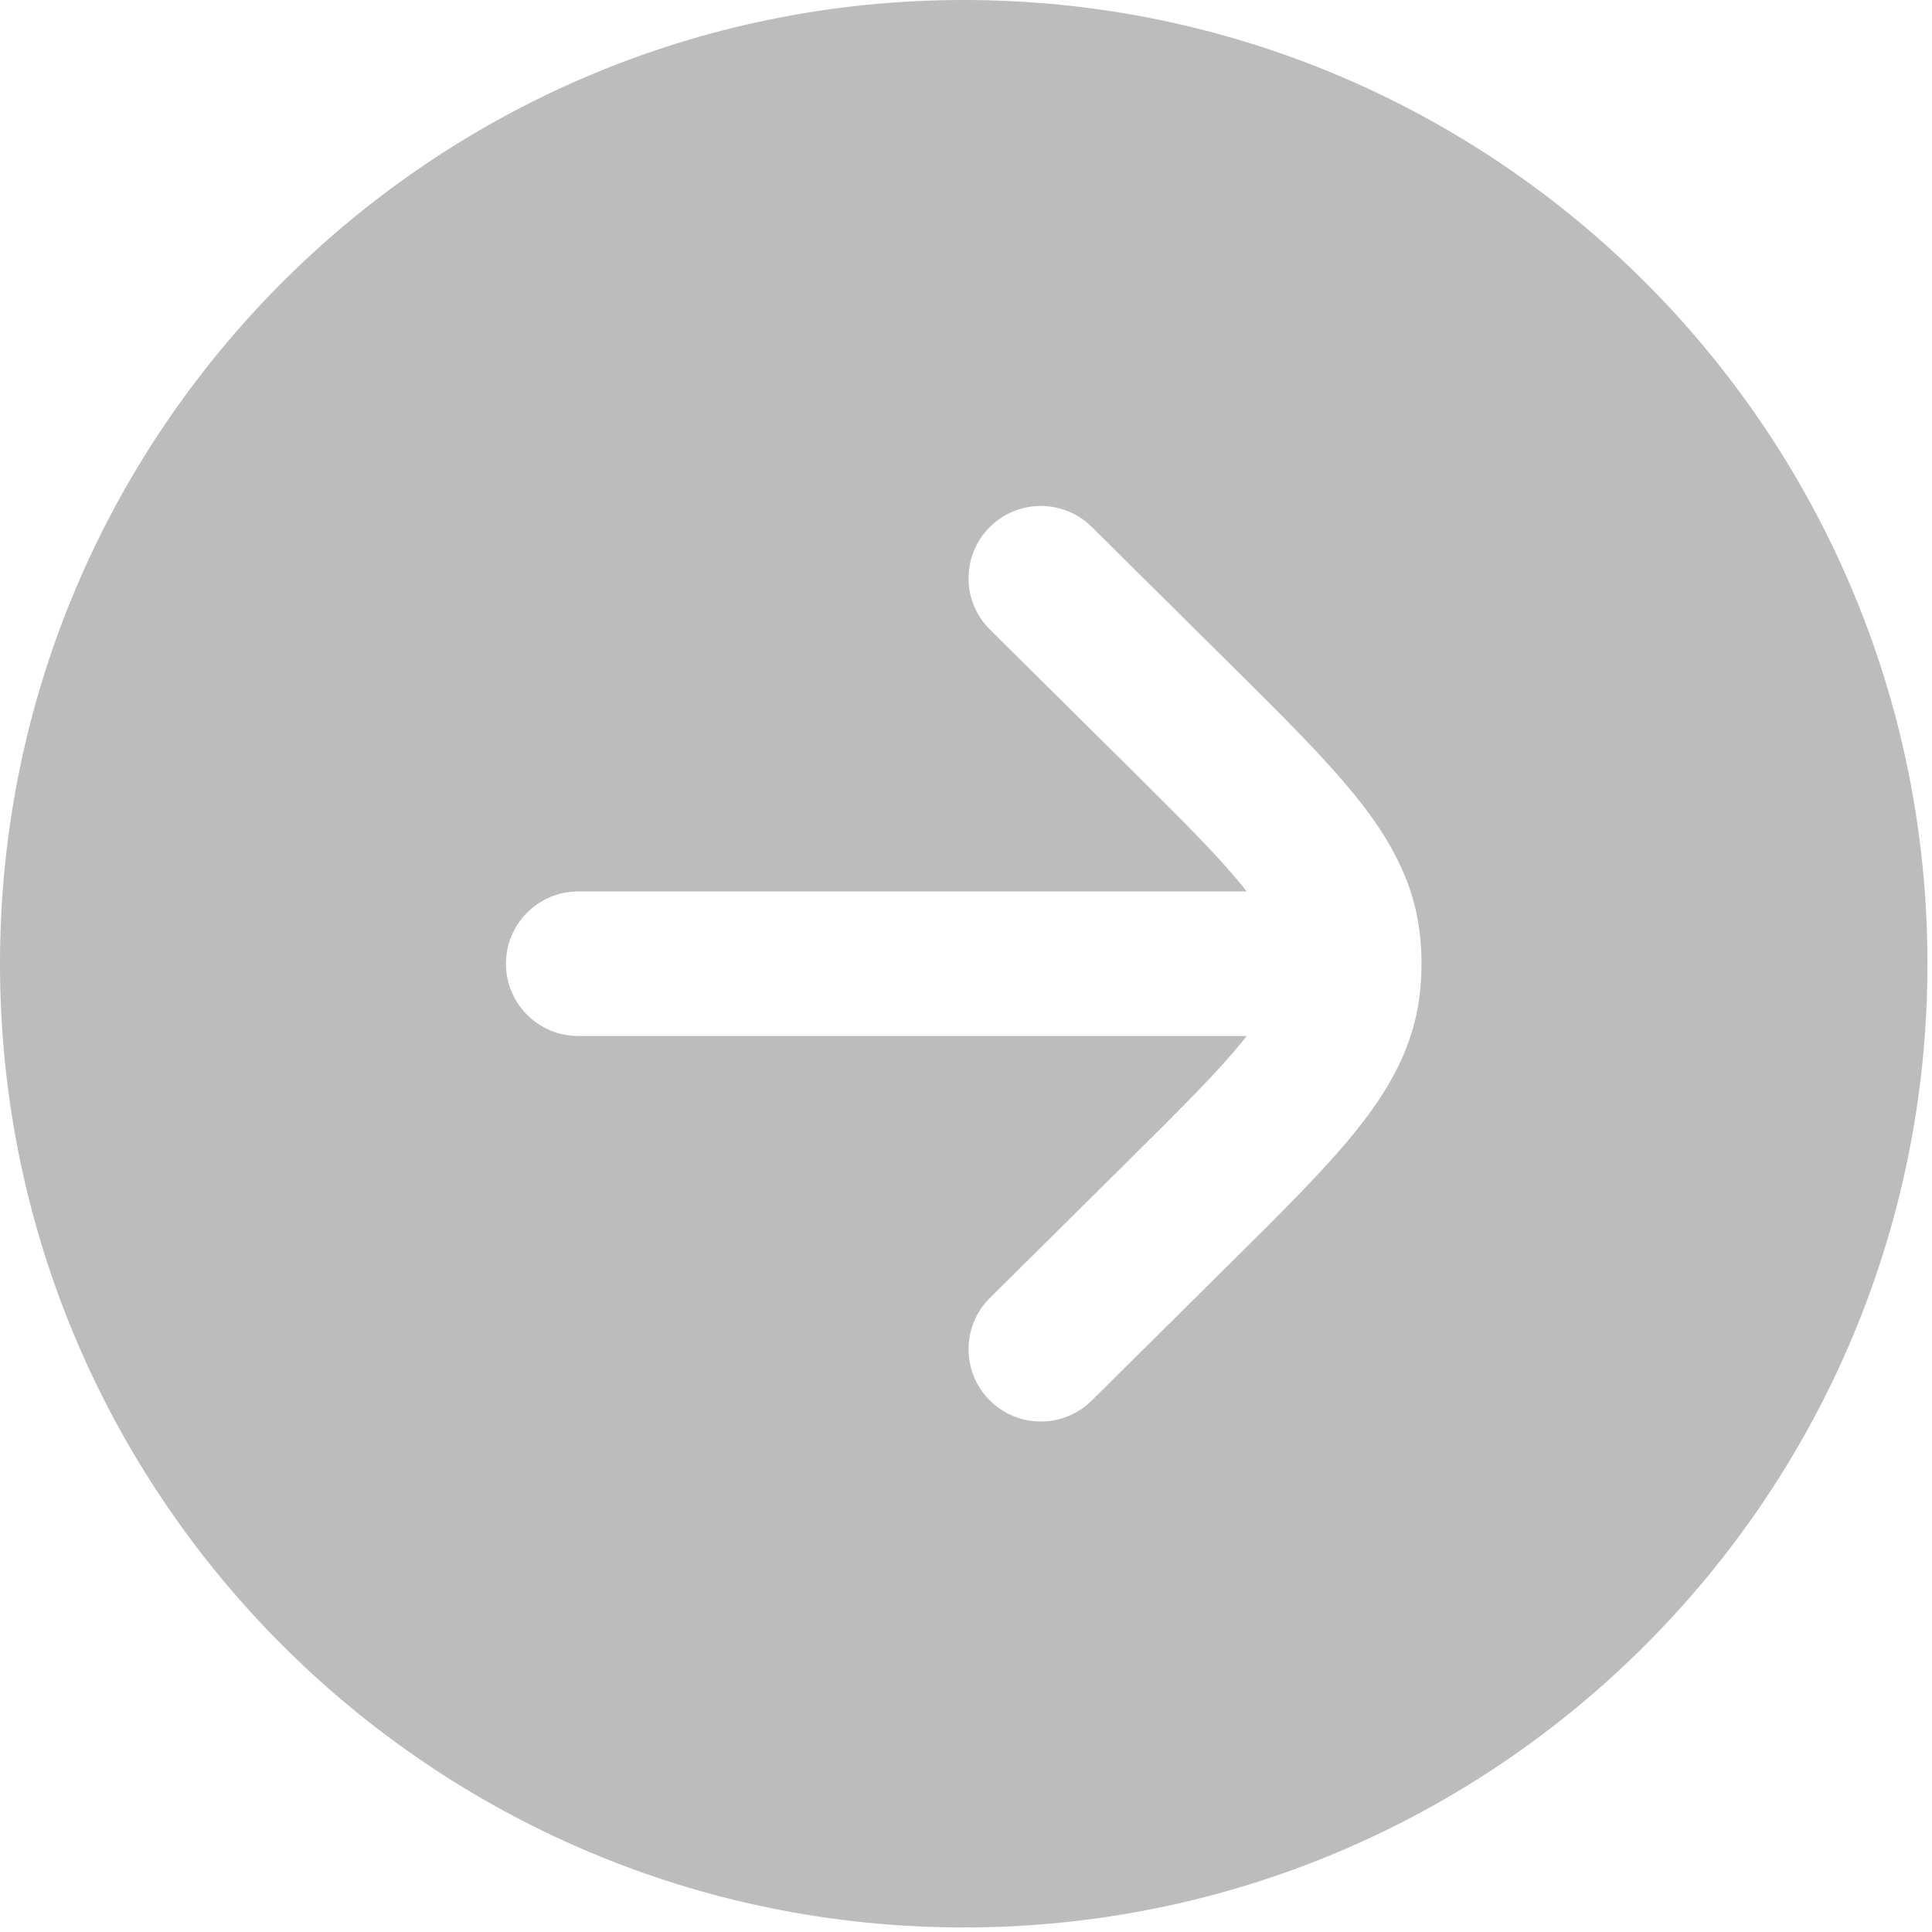
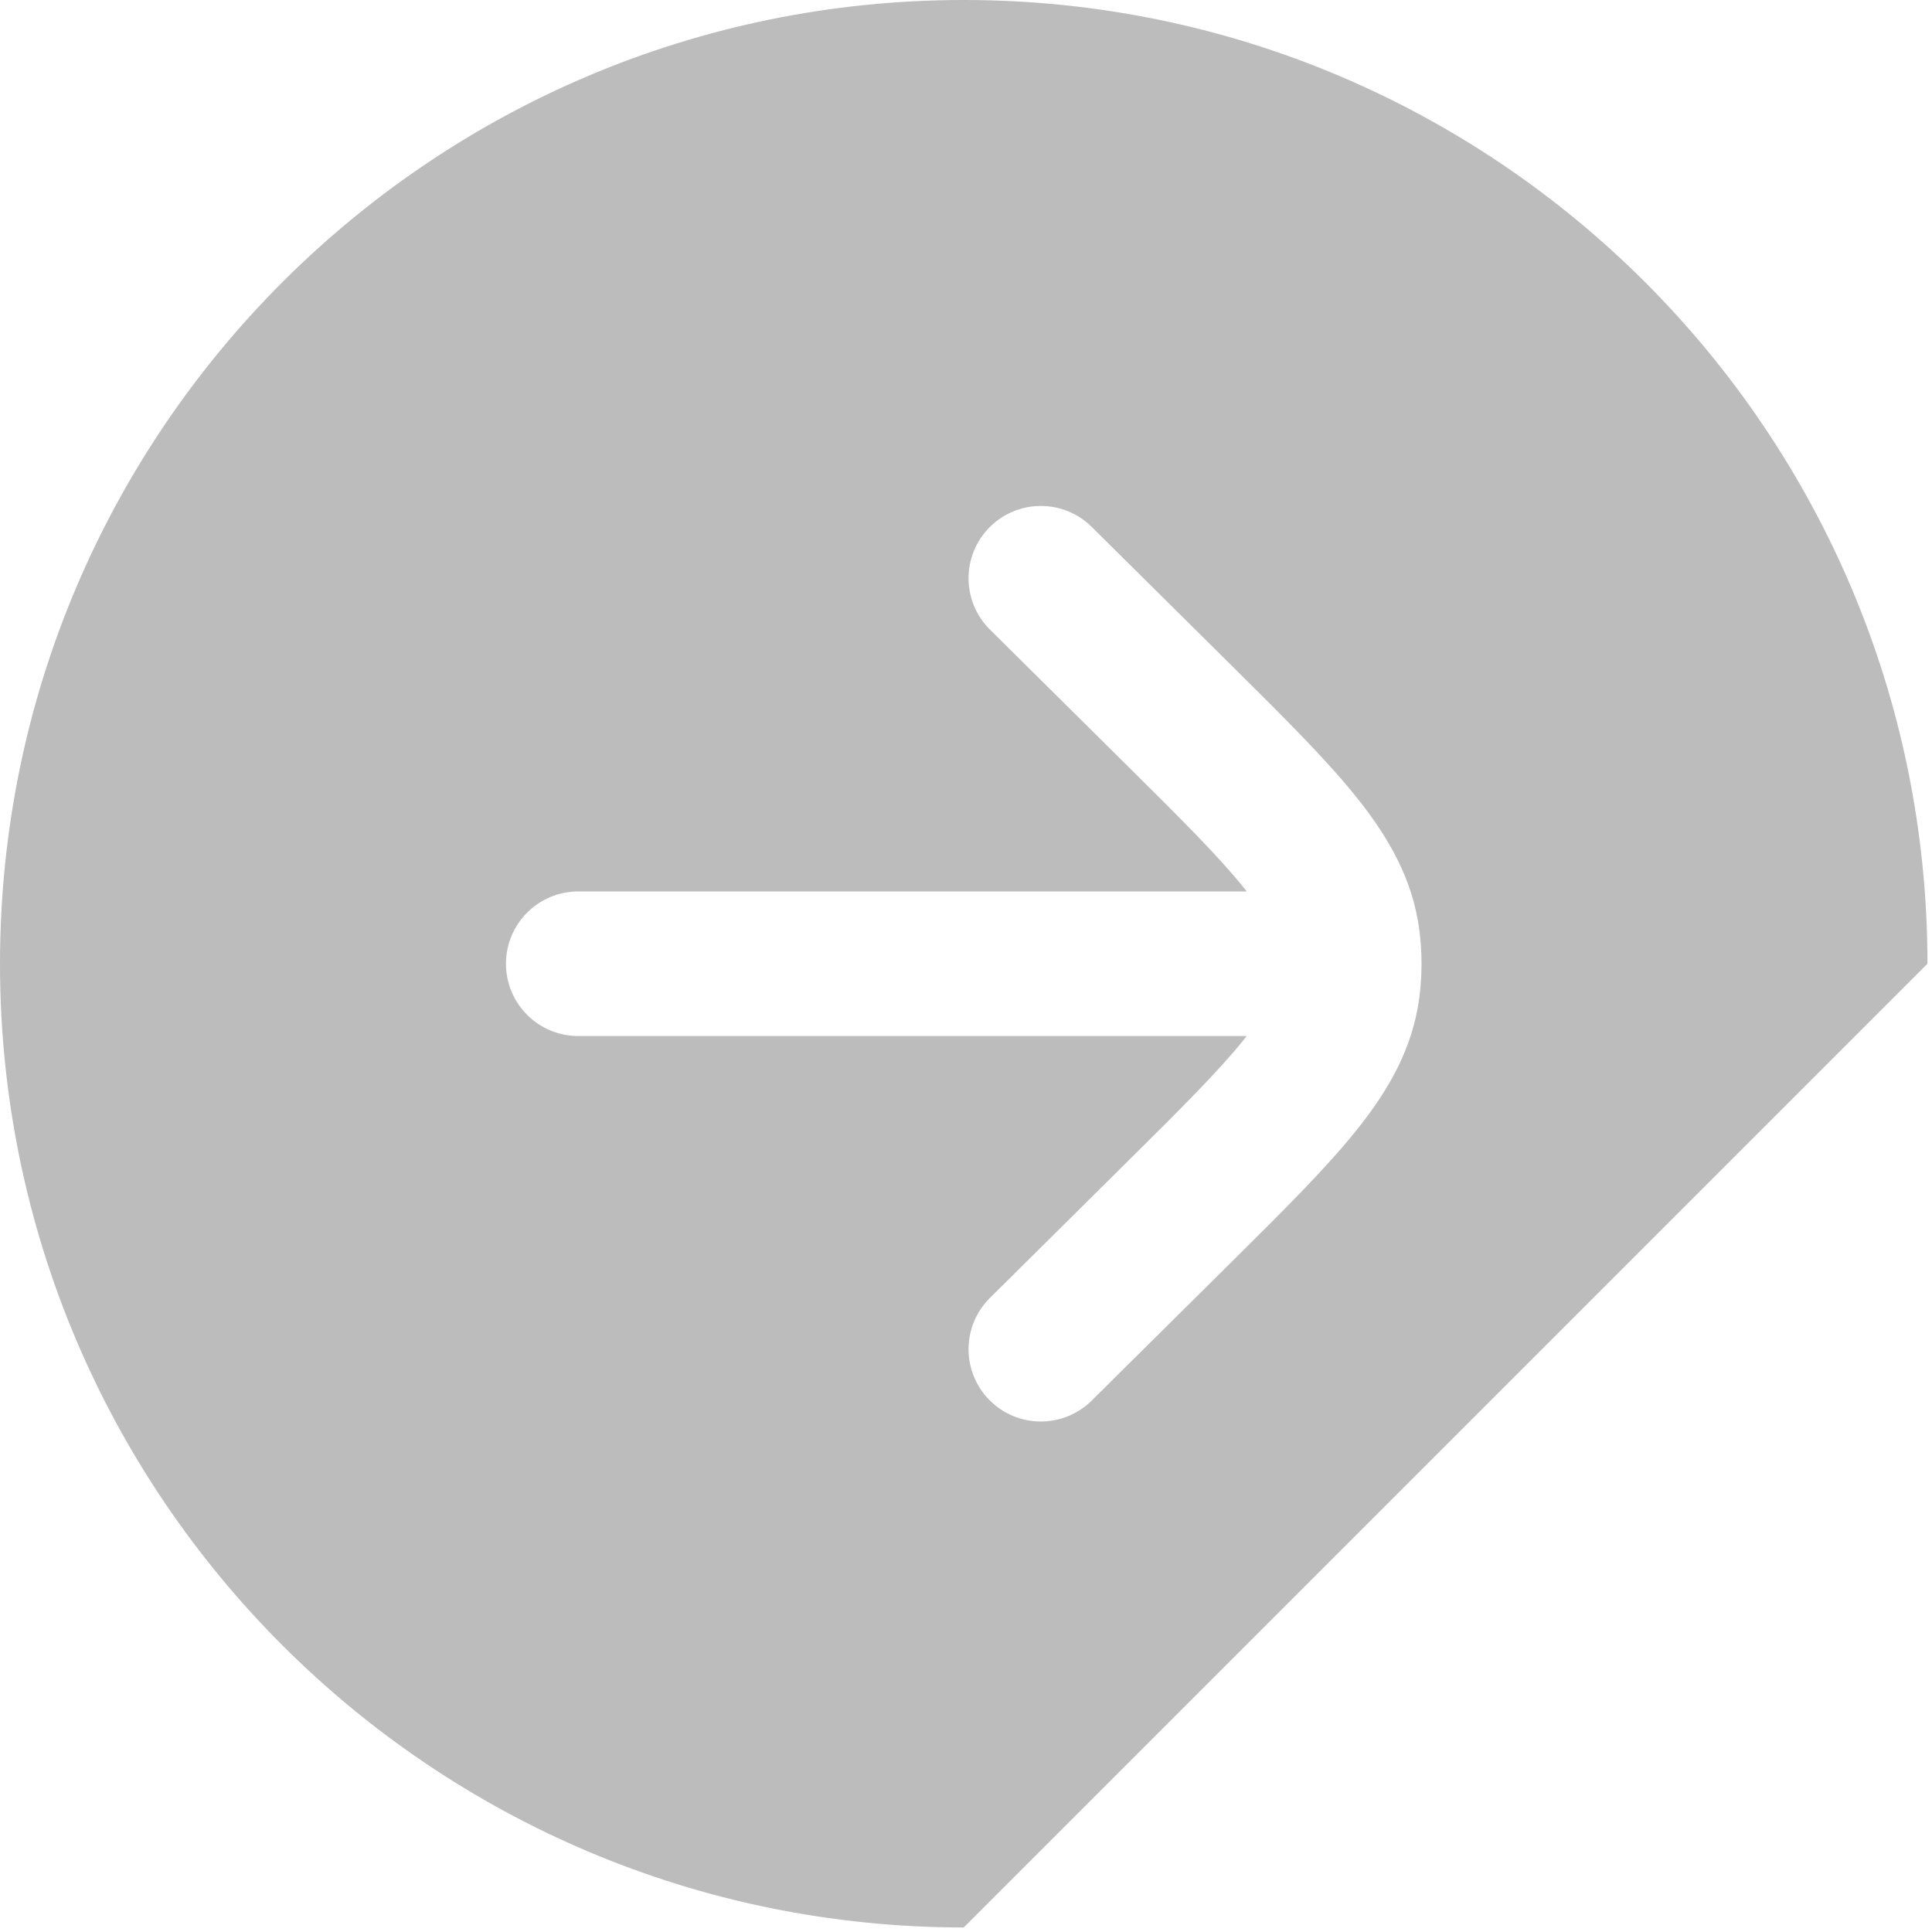
<svg xmlns="http://www.w3.org/2000/svg" width="71" height="71" viewBox="0 0 71 71" fill="none">
-   <path fill-rule="evenodd" clip-rule="evenodd" d="M70.833 35.417C70.833 15.857 54.977 -8.05666e-05 35.417 -8.14216e-05C15.857 -8.22766e-05 2.40311e-06 15.857 1.54811e-06 35.417C6.93113e-07 54.977 15.857 70.833 35.417 70.833C54.977 70.833 70.833 54.977 70.833 35.417ZM21.25 32.76C19.783 32.76 18.594 33.95 18.594 35.417C18.594 36.884 19.783 38.073 21.25 38.073L45.816 38.073C45.776 38.123 45.736 38.175 45.694 38.227C44.776 39.37 43.411 40.728 41.375 42.746L36.38 47.697C35.338 48.729 35.331 50.411 36.363 51.453C37.396 52.495 39.078 52.503 40.12 51.47L45.224 46.411C47.123 44.529 48.707 42.959 49.836 41.553C51.02 40.079 51.921 38.529 52.162 36.64C52.214 36.234 52.24 35.825 52.24 35.417C52.24 35.008 52.214 34.599 52.162 34.193C51.921 32.305 51.02 30.755 49.836 29.28C48.707 27.874 47.123 26.304 45.224 24.422L40.12 19.363C39.078 18.331 37.396 18.338 36.363 19.38C35.331 20.422 35.338 22.104 36.38 23.137L41.375 28.087C43.411 30.105 44.776 31.464 45.694 32.606C45.736 32.659 45.776 32.71 45.816 32.76L21.25 32.76Z" fill="#BCBCBC" />
+   <path fill-rule="evenodd" clip-rule="evenodd" d="M70.833 35.417C70.833 15.857 54.977 -8.05666e-05 35.417 -8.14216e-05C15.857 -8.22766e-05 2.40311e-06 15.857 1.54811e-06 35.417C6.93113e-07 54.977 15.857 70.833 35.417 70.833ZM21.25 32.76C19.783 32.76 18.594 33.95 18.594 35.417C18.594 36.884 19.783 38.073 21.25 38.073L45.816 38.073C45.776 38.123 45.736 38.175 45.694 38.227C44.776 39.37 43.411 40.728 41.375 42.746L36.38 47.697C35.338 48.729 35.331 50.411 36.363 51.453C37.396 52.495 39.078 52.503 40.12 51.47L45.224 46.411C47.123 44.529 48.707 42.959 49.836 41.553C51.02 40.079 51.921 38.529 52.162 36.64C52.214 36.234 52.24 35.825 52.24 35.417C52.24 35.008 52.214 34.599 52.162 34.193C51.921 32.305 51.02 30.755 49.836 29.28C48.707 27.874 47.123 26.304 45.224 24.422L40.12 19.363C39.078 18.331 37.396 18.338 36.363 19.38C35.331 20.422 35.338 22.104 36.38 23.137L41.375 28.087C43.411 30.105 44.776 31.464 45.694 32.606C45.736 32.659 45.776 32.71 45.816 32.76L21.25 32.76Z" fill="#BCBCBC" />
</svg>